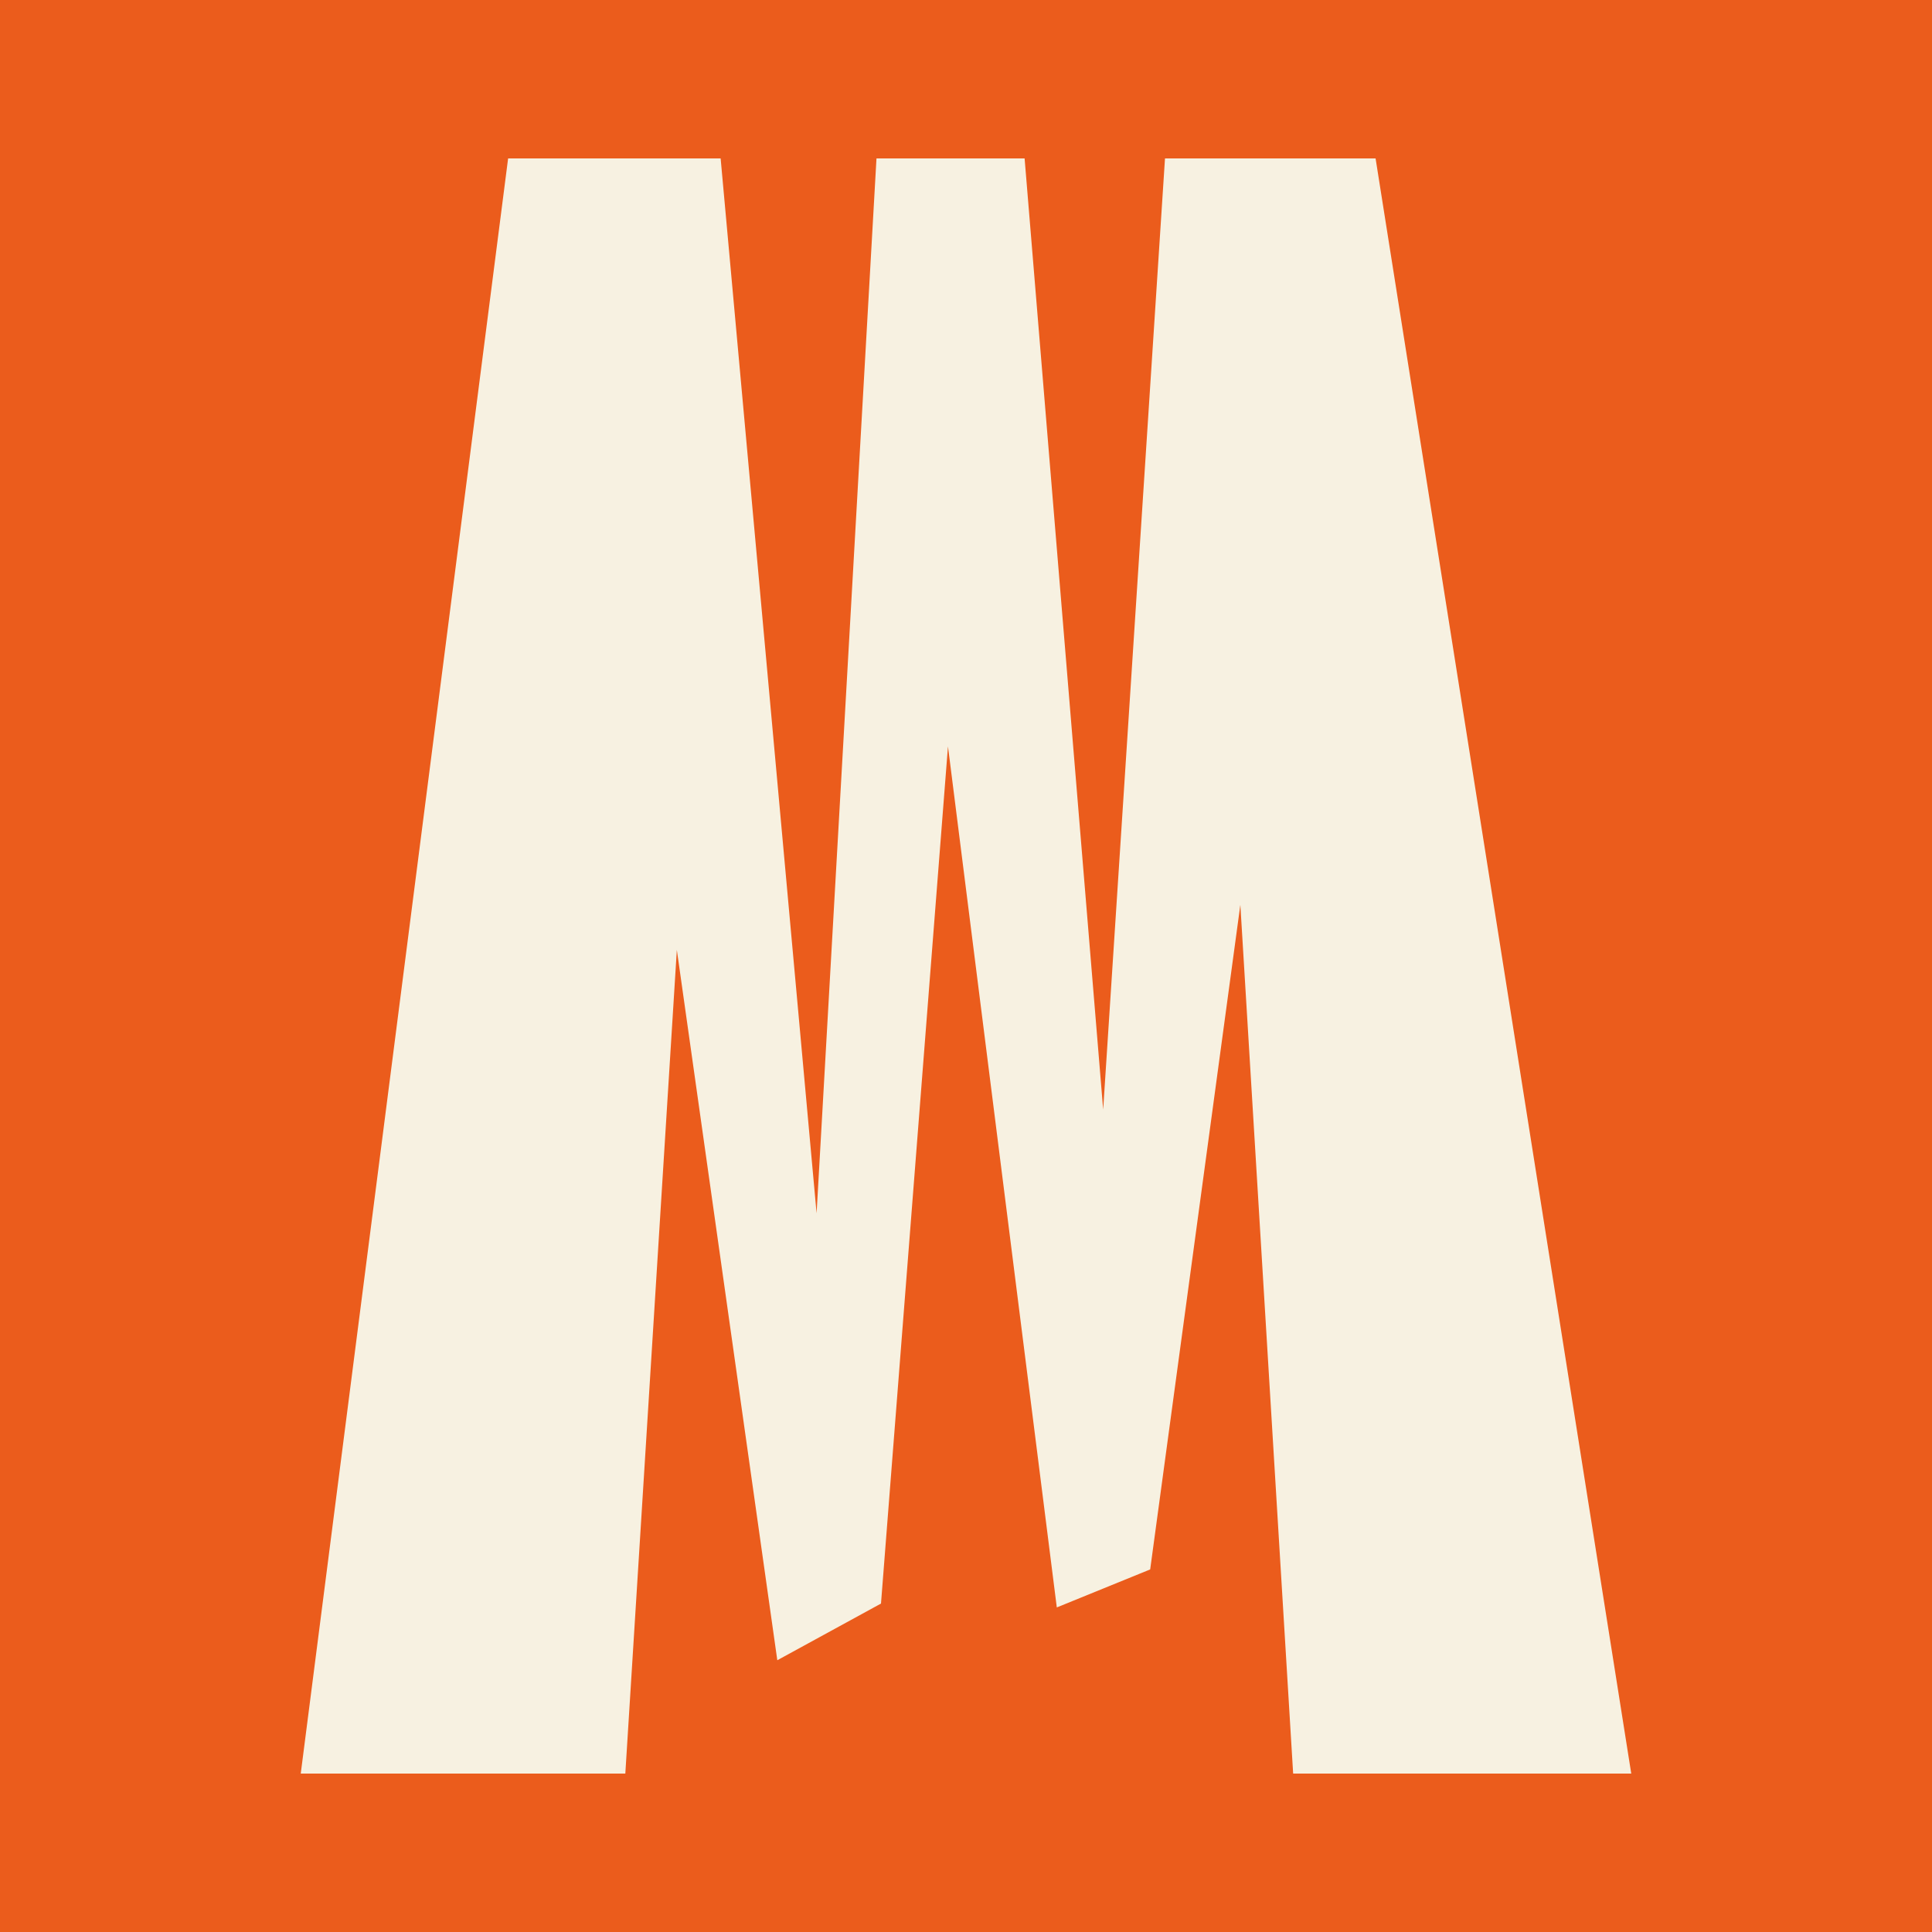
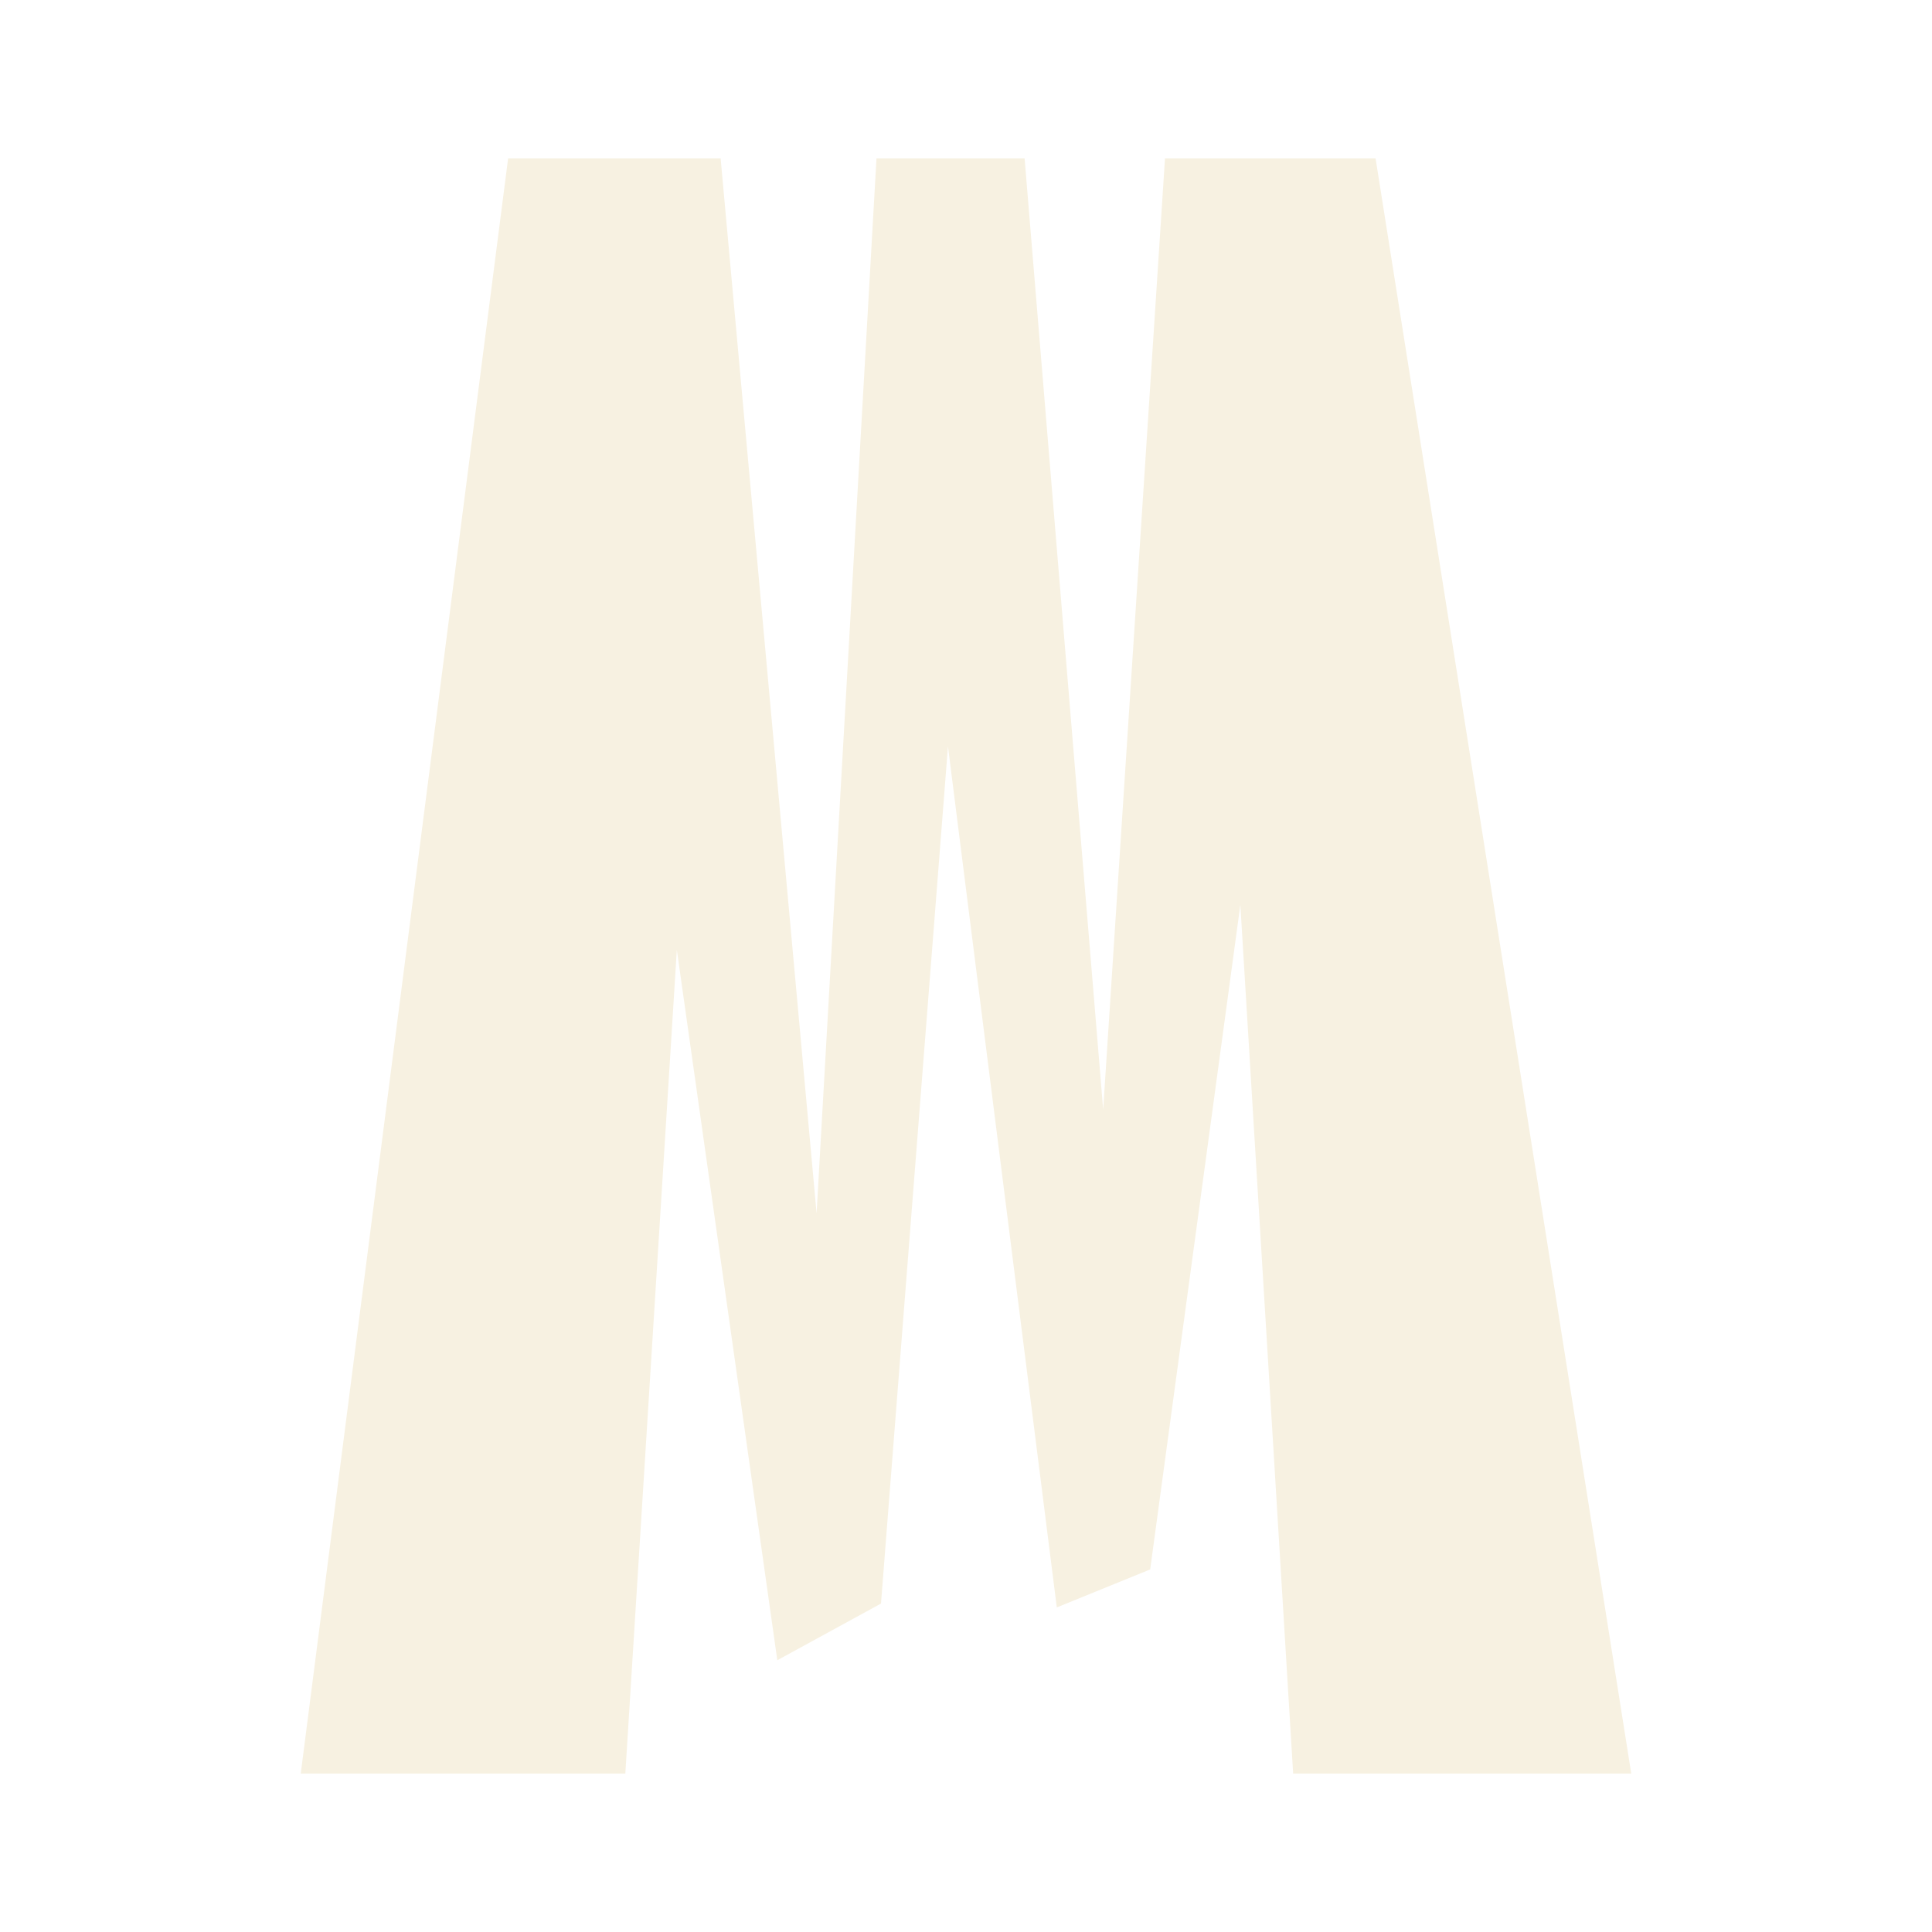
<svg xmlns="http://www.w3.org/2000/svg" version="1.1" id="Calque_1" x="0px" y="0px" viewBox="0 0 300 300" style="enable-background:new 0 0 300 300;" xml:space="preserve">
  <style type="text/css">
	.st0{fill:#EB5C1C;}
	.st1{fill:#F7F1E1;}
</style>
  <g>
-     <rect x="-1.9" y="-3" class="st0" width="303.9" height="305.9" />
-   </g>
+     </g>
  <polygon class="st1" points="200.8,275.4 192.6,140.5 178.6,243.7 164.1,249.6 147.2,115.9 136.8,249 120.7,257.8 105.1,147.5   97.1,275.4 46.7,275.4 78.9,24.6 111.9,24.6 126.8,188.4 136.1,24.6 159.1,24.6 171.3,172.3 180.9,24.6 213.6,24.6 253.3,275.4 " />
</svg>